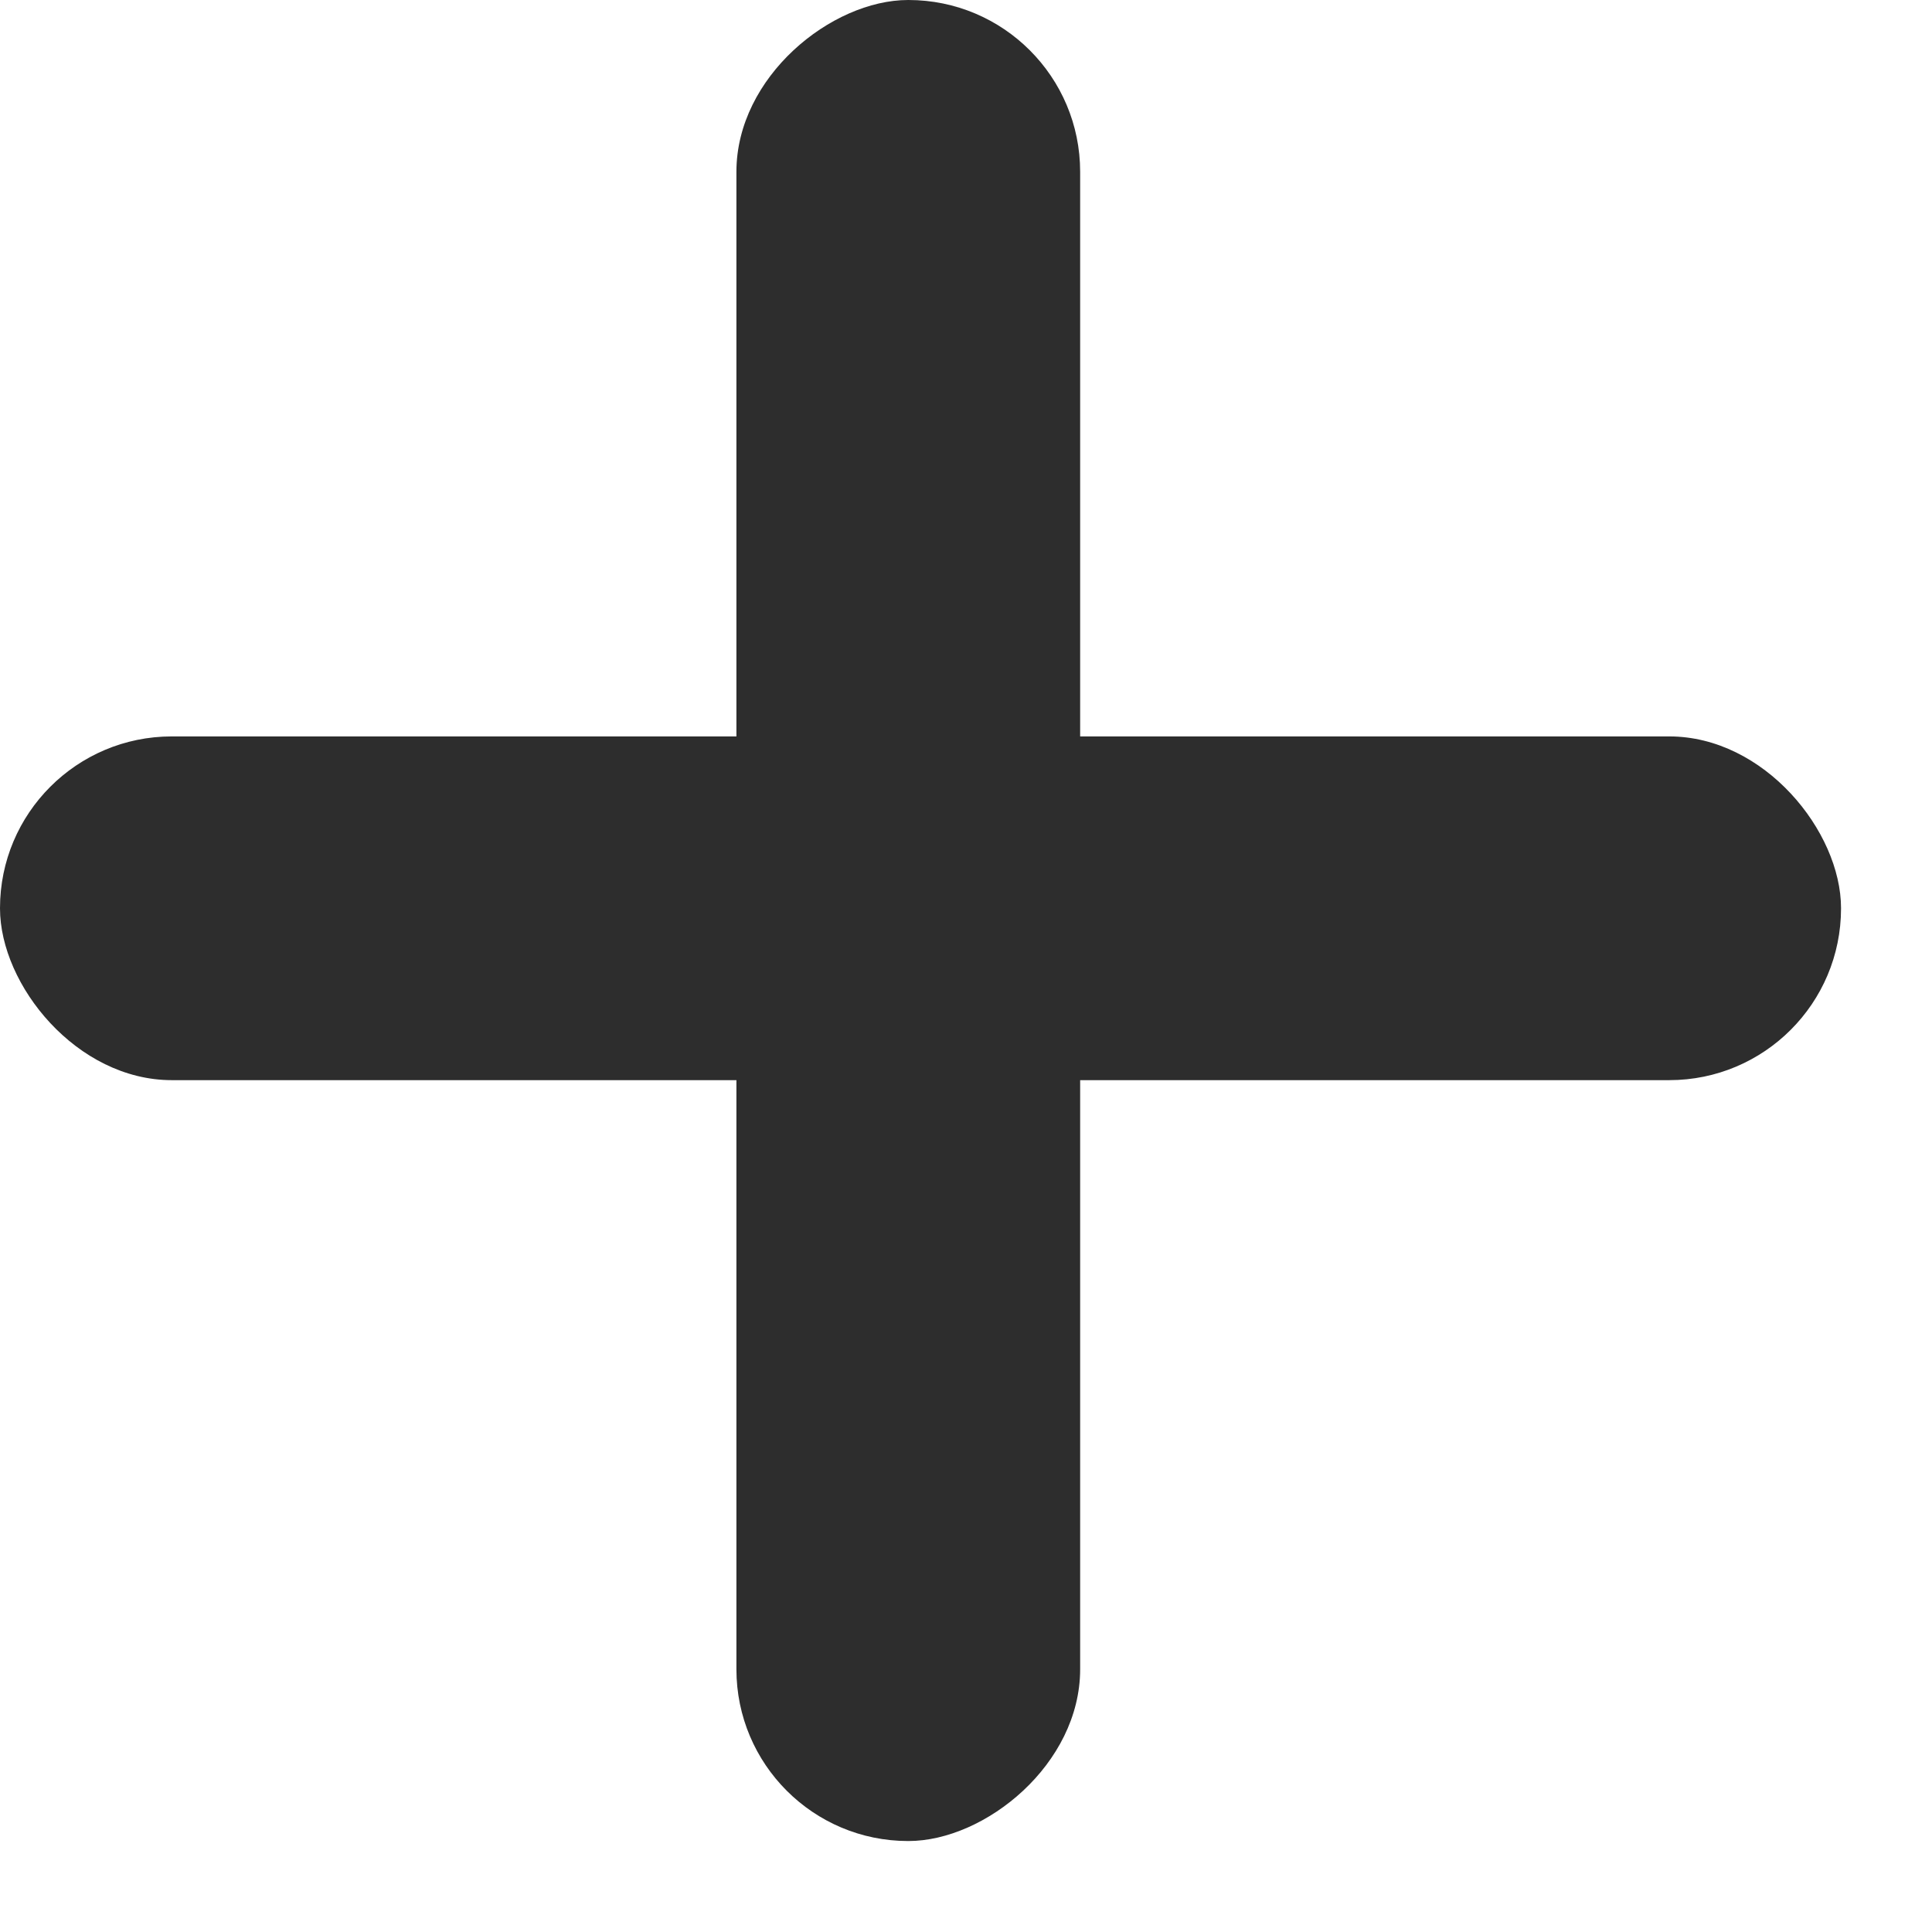
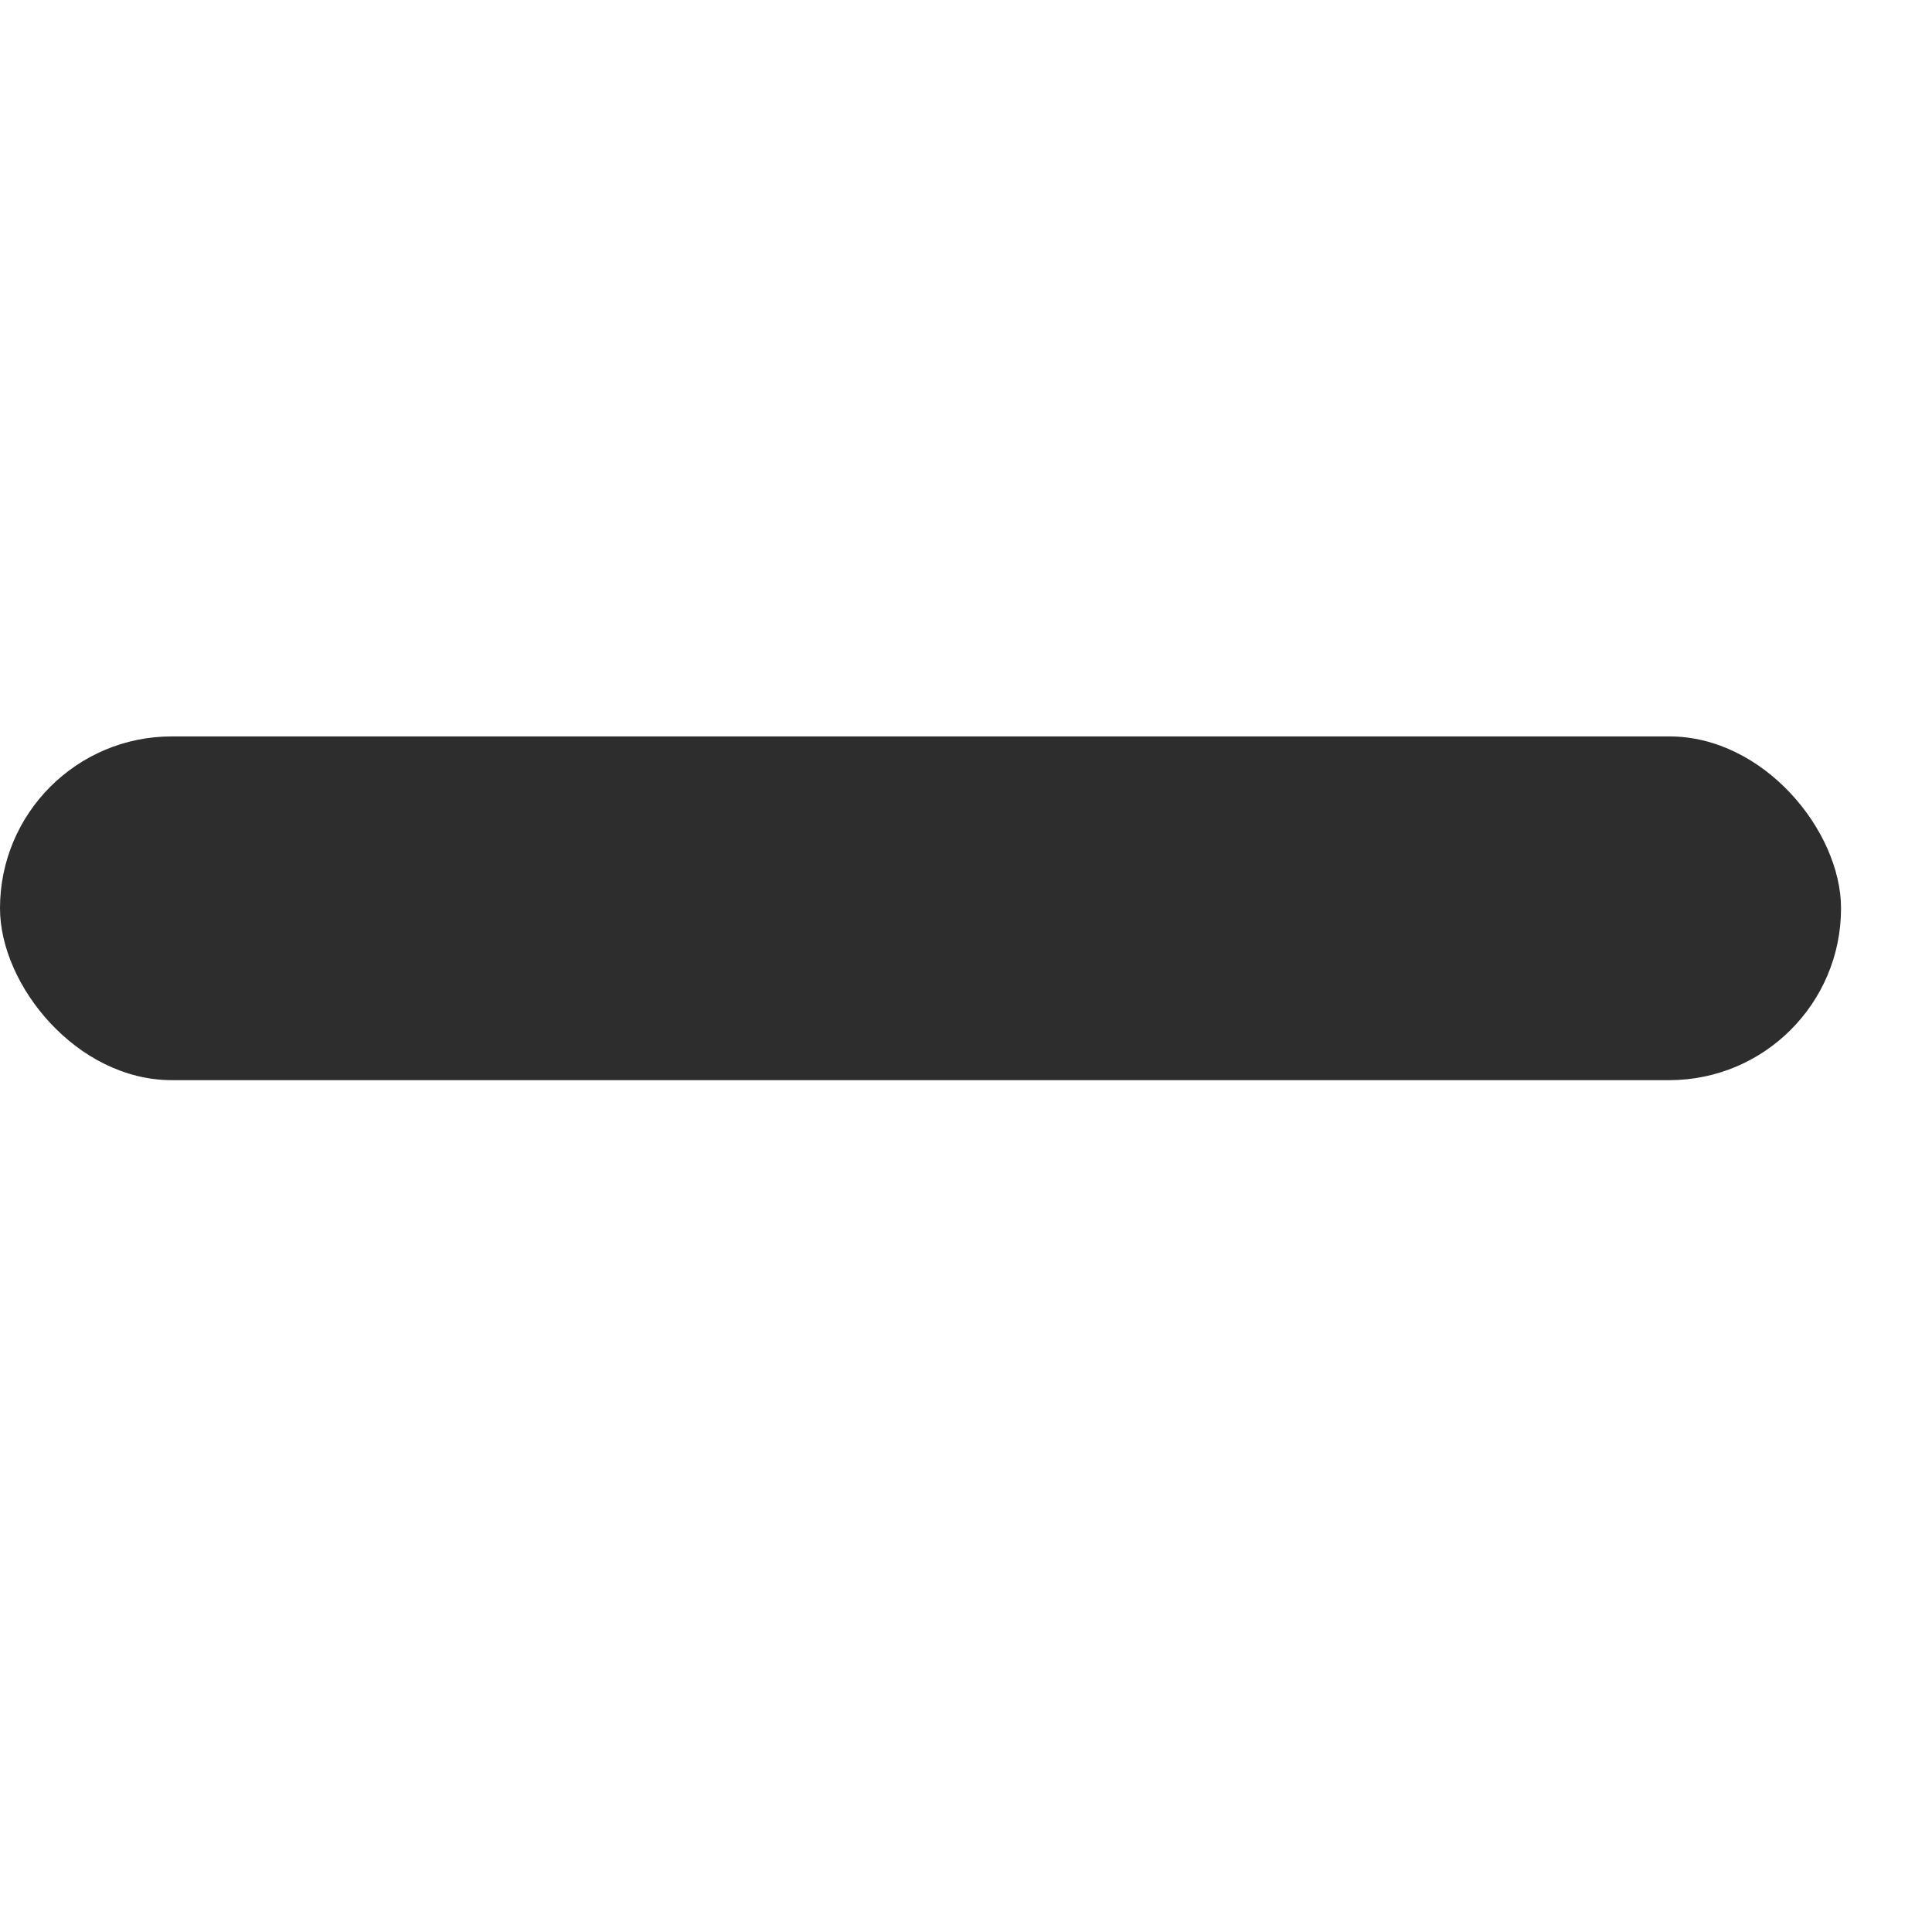
<svg xmlns="http://www.w3.org/2000/svg" width="12" height="12" viewBox="0 0 12 12" fill="none">
  <rect y="4.574" width="11.435" height="2.135" rx="1.067" fill="#2D2D2D" />
-   <rect x="4.574" y="11.435" width="11.435" height="2.135" rx="1.067" transform="rotate(-90 4.574 11.435)" fill="#2D2D2D" />
</svg>